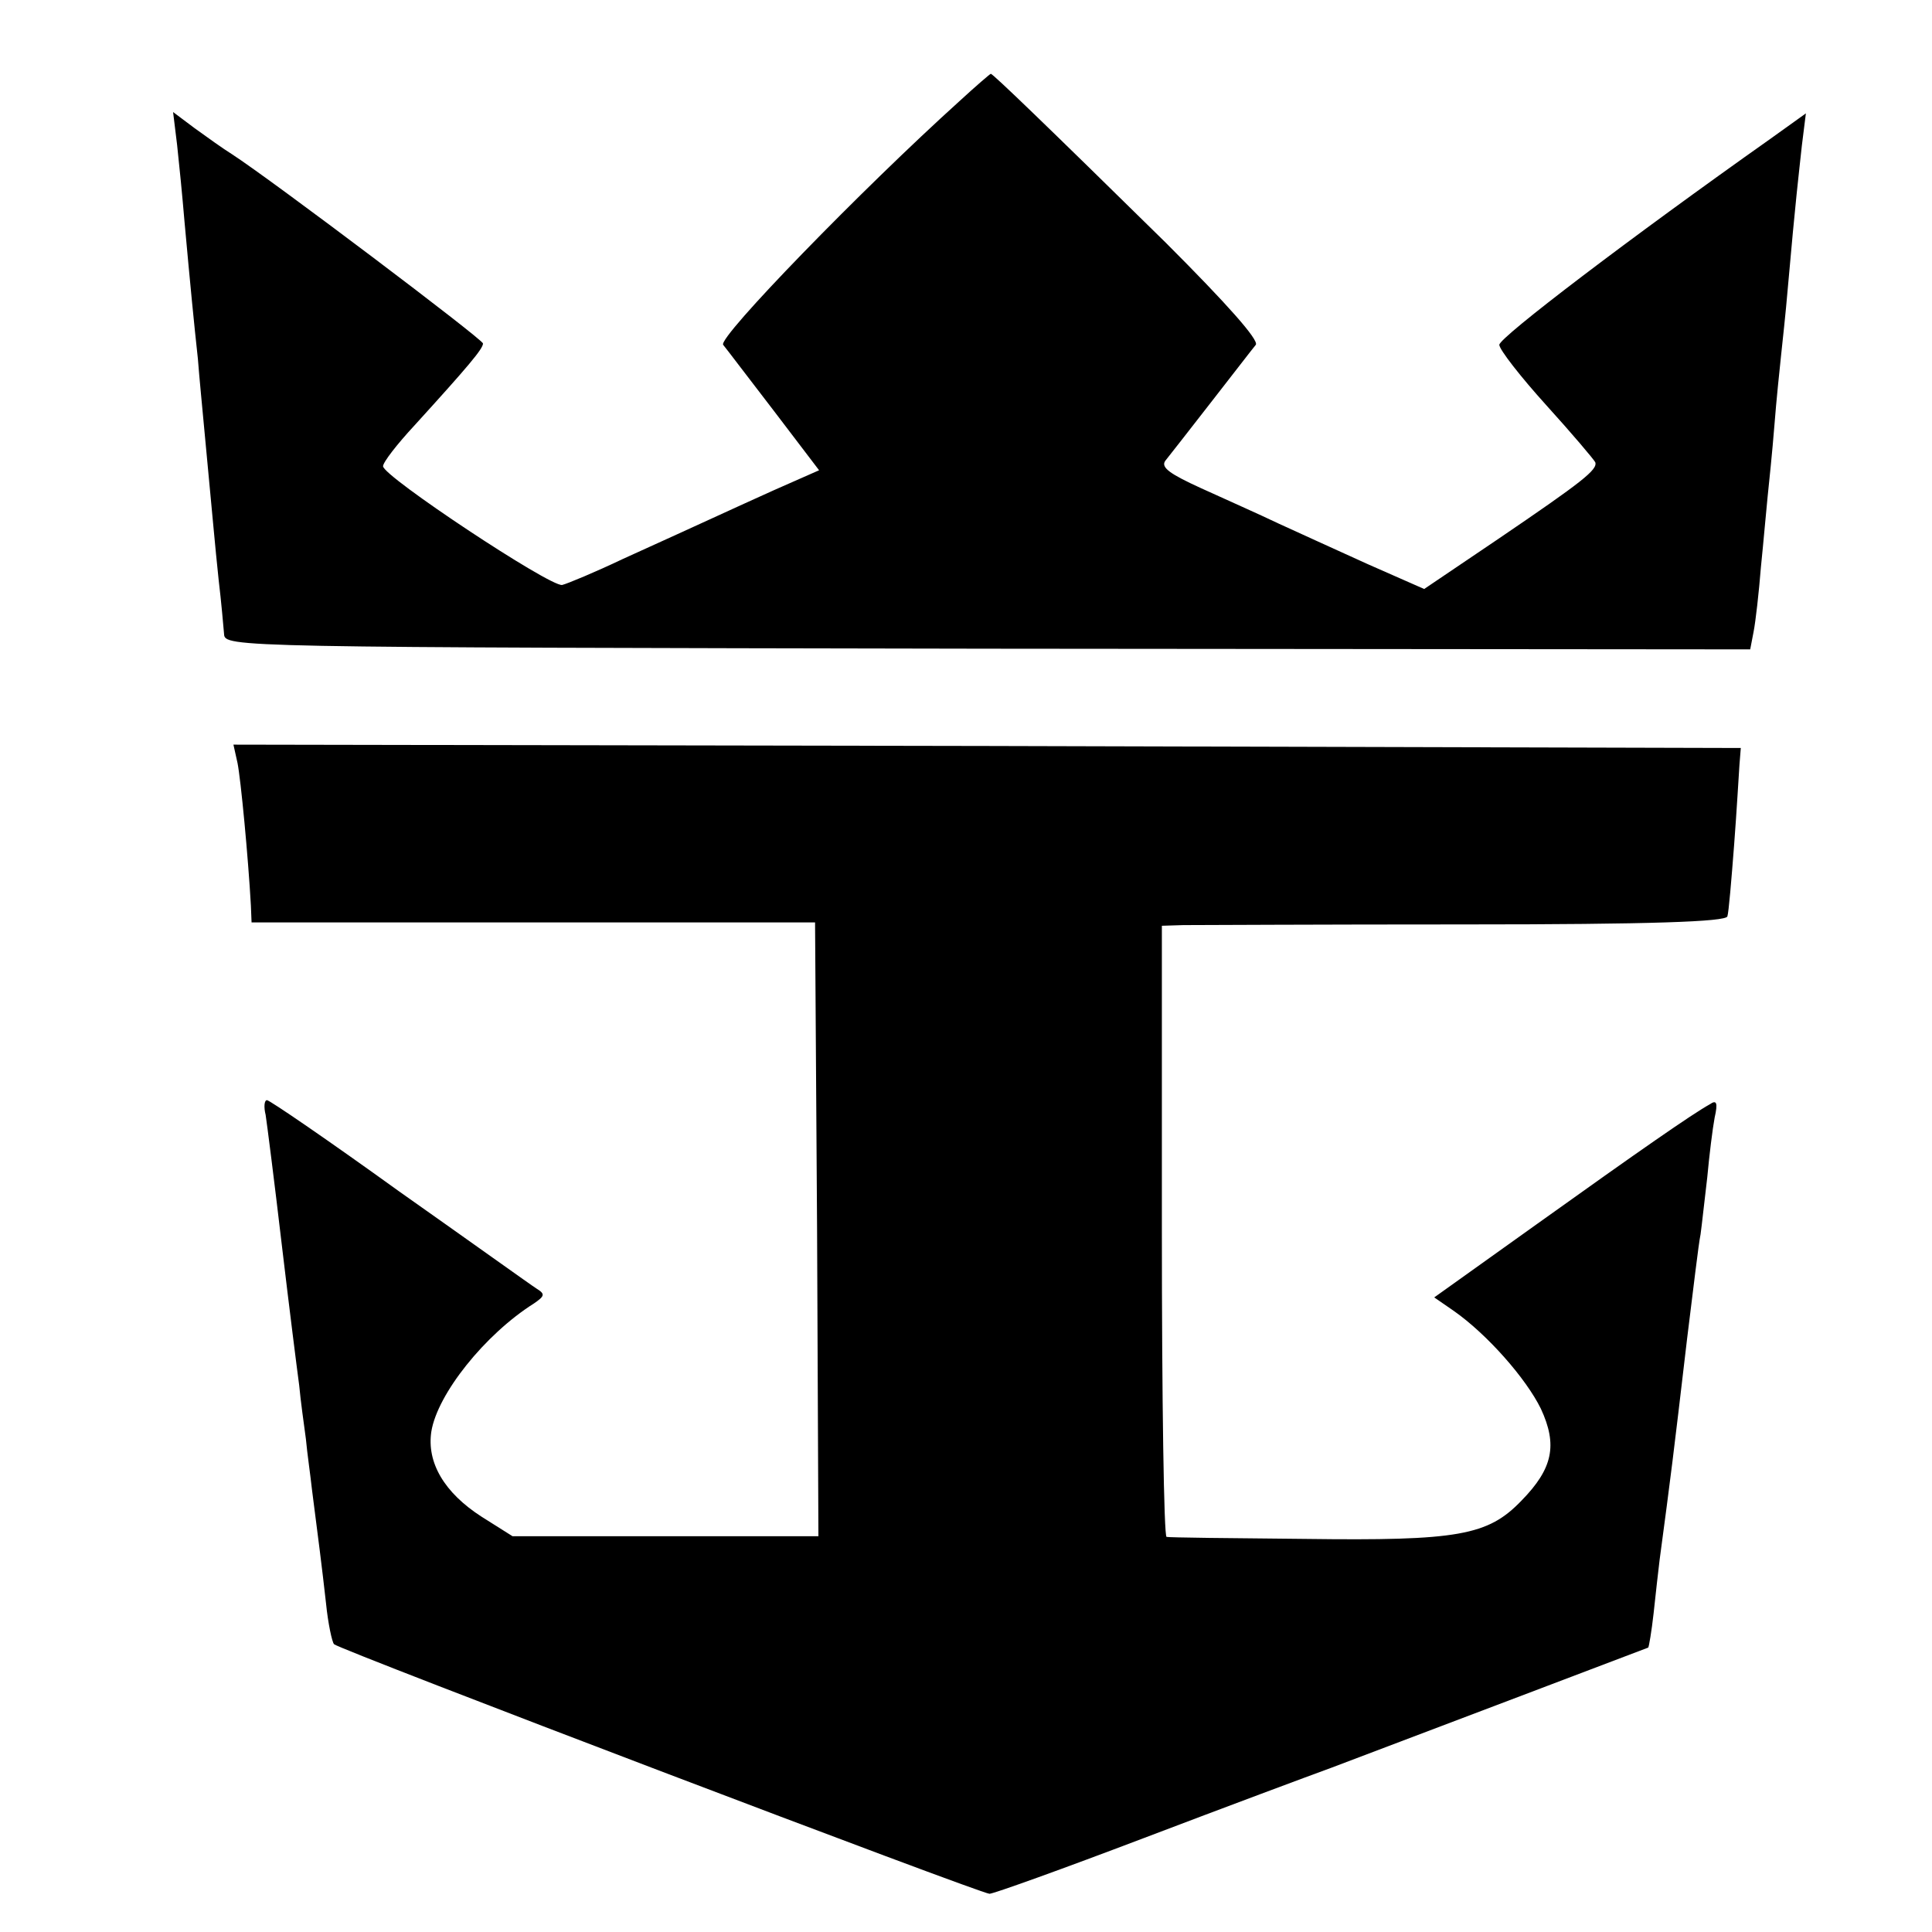
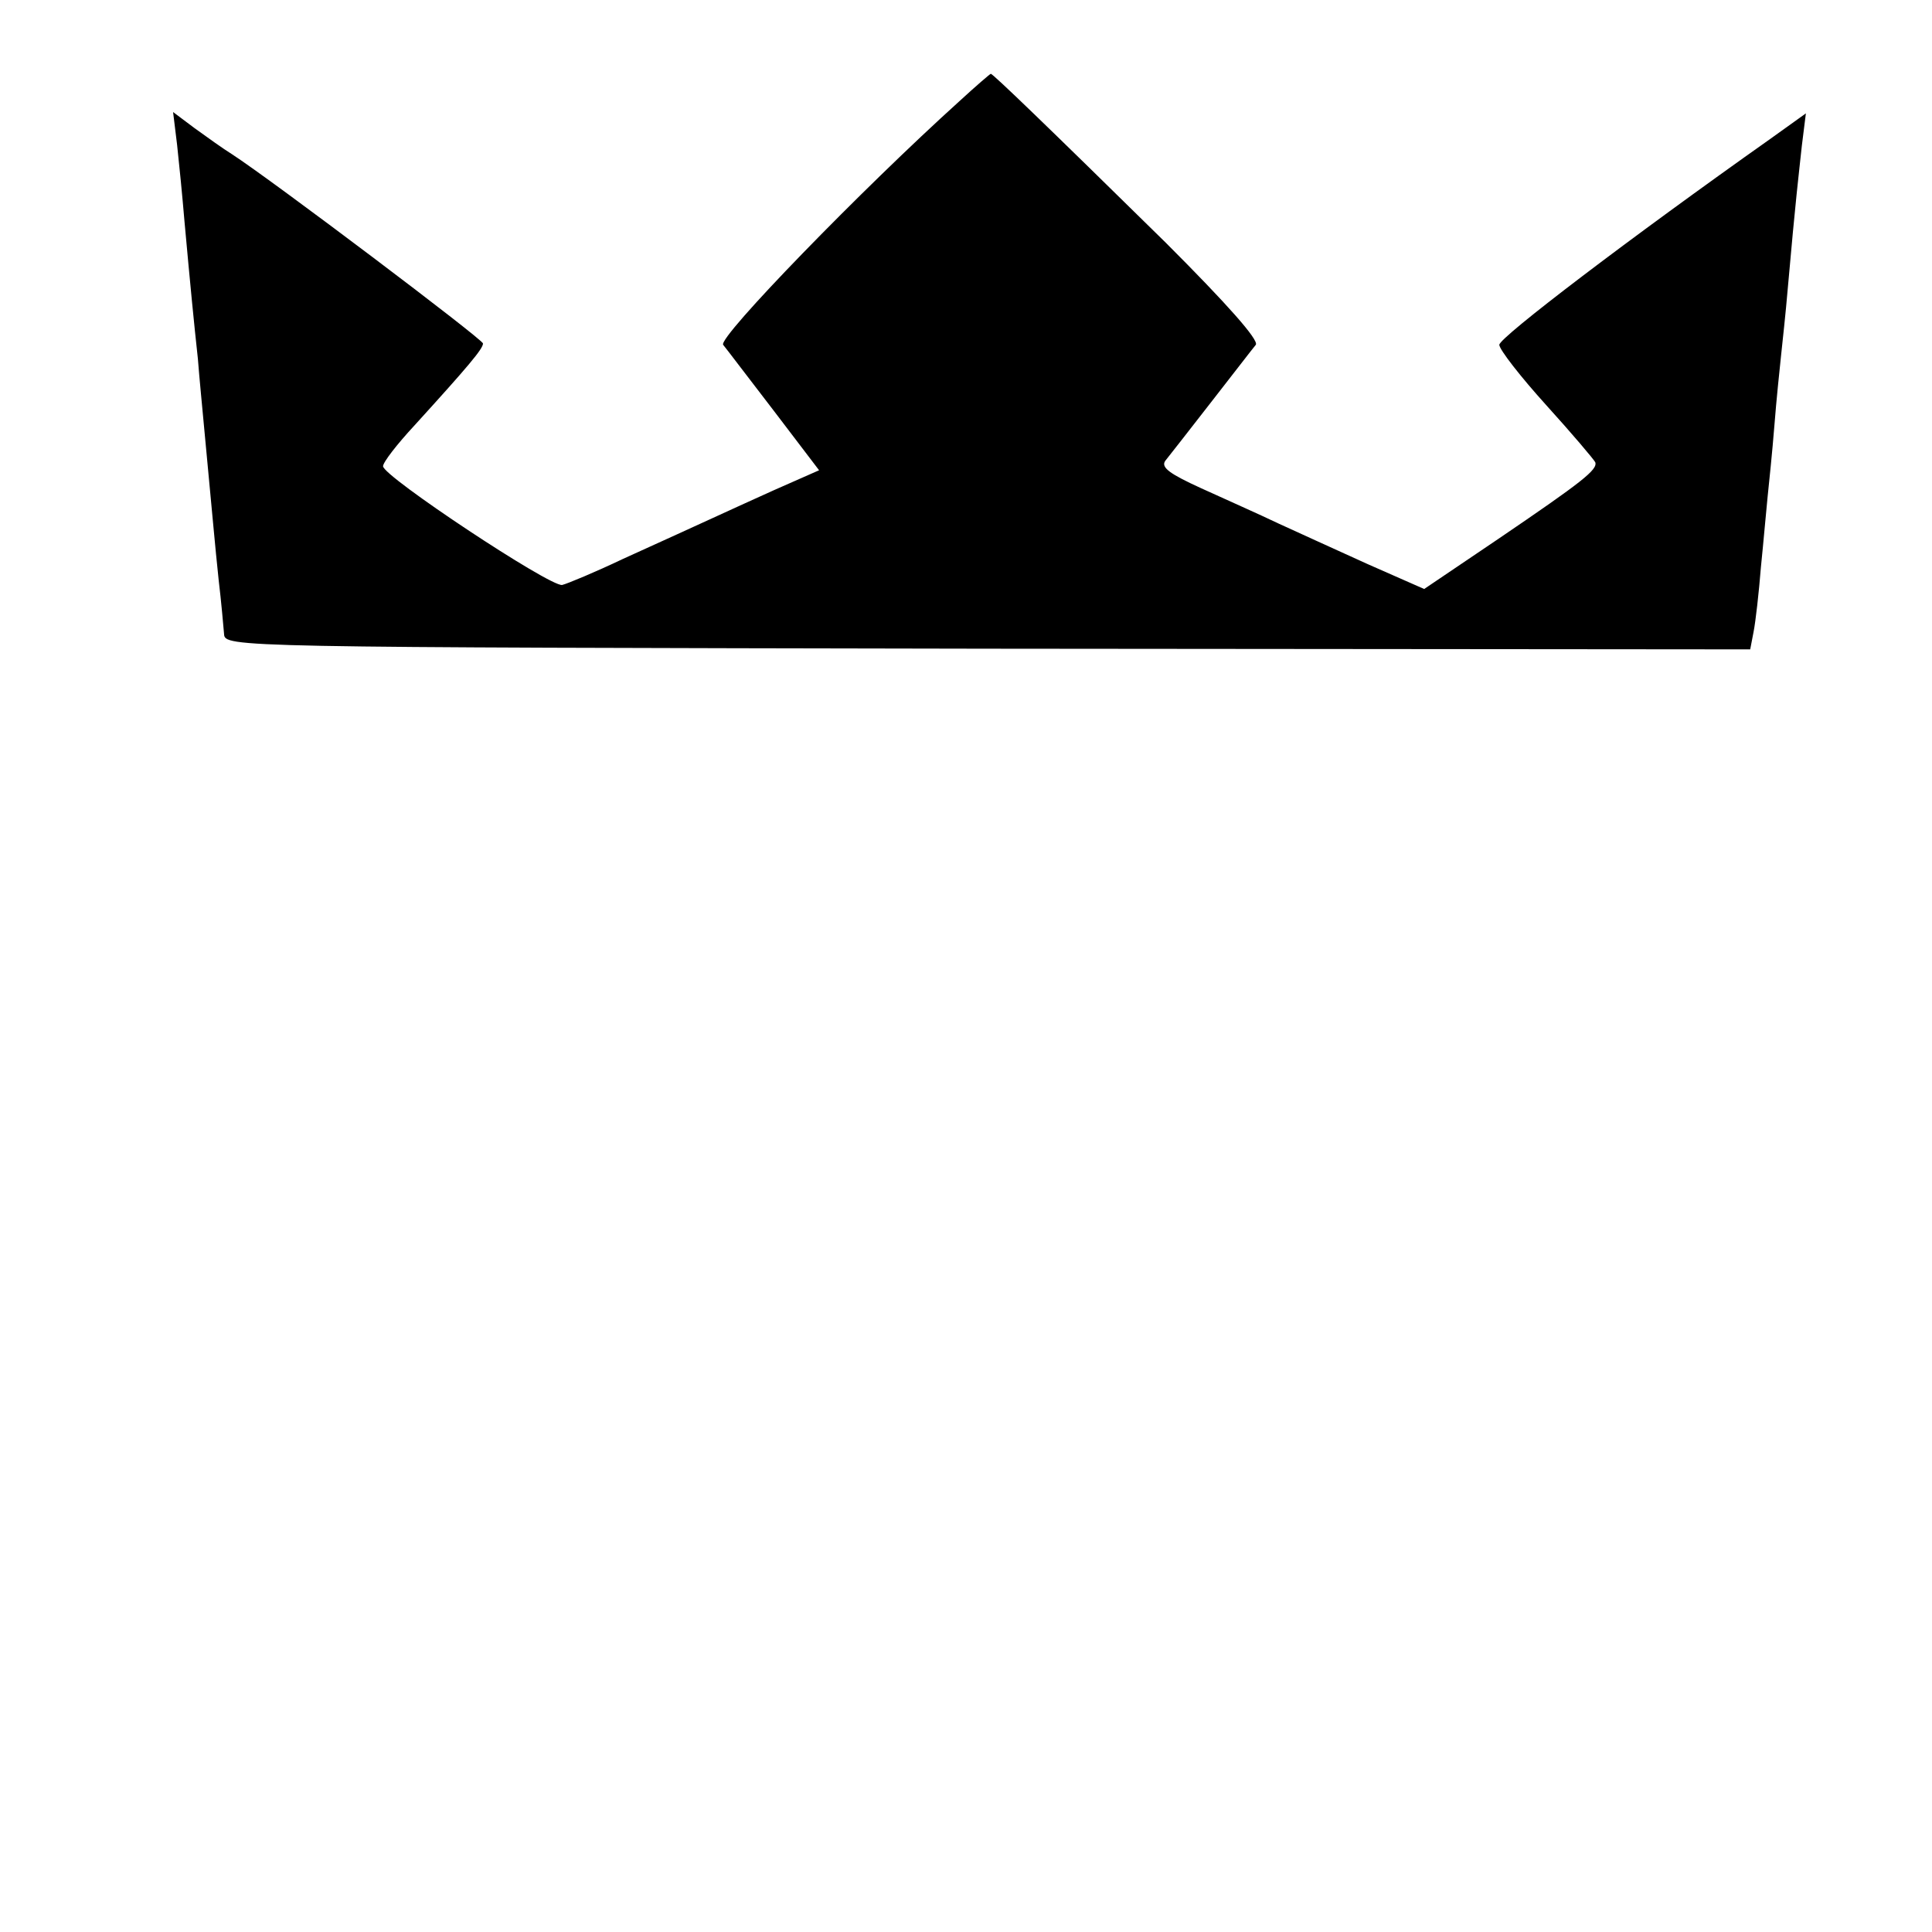
<svg xmlns="http://www.w3.org/2000/svg" version="1.0" width="288pt" height="288pt" viewBox="0 0 288 288" preserveAspectRatio="xMidYMid meet">
  <g transform="translate(0,288) scale(0.1,-0.1)" fill="#000000" stroke="none">
    <path d="M1430 2729 c-144 -130 -360 -352 -352 -363 5 -6 39 -51 76 -99 l67 -88 -68 -30 c-71 -32 -96 -44 -224 -102 -42 -20 -83 -37 -91 -39 -18 -3 -267 162 -267 177 0 6 21 33 47 61 80 88 102 114 102 122 0 6 -314 243 -374 282 -13 8 -38 26 -56 39 l-32 24 6 -49 c3 -27 8 -78 11 -114 9 -99 14 -150 20 -205 2 -27 7 -77 10 -110 13 -137 15 -163 21 -220 4 -33 7 -69 8 -80 1 -20 9 -20 1138 -22 l1137 -1 5 26 c3 15 8 59 11 97 4 39 8 86 10 105 2 19 7 67 10 105 3 39 8 86 10 105 2 19 7 64 10 100 12 136 16 166 21 213 l6 48 -53 -38 c-208 -147 -404 -296 -404 -307 0 -7 32 -48 70 -90 39 -43 71 -81 73 -85 4 -11 -19 -29 -144 -114 l-111 -75 -84 37 c-46 21 -106 48 -134 61 -27 13 -79 36 -114 52 -46 21 -61 31 -54 41 5 6 36 46 68 87 32 41 62 80 67 86 5 7 -43 61 -134 152 -180 177 -258 252 -261 252 -1 0 -22 -18 -47 -41z" />
-     <path d="M354 1743 c5 -25 16 -141 20 -213 l1 -25 420 0 420 0 3 -457 2 -458 -228 0 -228 0 -46 29 c-56 36 -82 81 -75 127 9 56 80 145 153 191 16 11 17 14 4 22 -8 5 -100 71 -205 145 -104 75 -193 136 -197 136 -4 0 -5 -10 -2 -22 2 -13 13 -99 24 -193 11 -93 23 -188 26 -210 2 -22 7 -58 10 -80 2 -22 7 -56 9 -75 9 -70 15 -116 21 -170 3 -30 9 -58 12 -61 10 -9 964 -372 977 -372 6 0 109 37 230 83 121 46 247 93 280 105 129 49 470 178 472 179 1 1 5 24 8 51 3 28 7 64 9 80 17 127 20 151 41 330 9 72 17 141 20 155 2 14 6 52 10 85 3 33 8 73 11 89 5 22 3 27 -7 20 -27 -15 -106 -70 -257 -178 l-154 -110 29 -20 c50 -35 108 -101 130 -146 25 -54 18 -89 -29 -137 -50 -52 -94 -60 -323 -57 -110 1 -203 2 -206 3 -4 0 -7 206 -7 456 l0 455 32 1 c17 0 206 1 419 1 278 0 390 4 392 12 2 6 6 54 10 106 4 52 7 106 8 120 l2 25 -1123 3 -1124 2 6 -27z" />
  </g>
</svg>